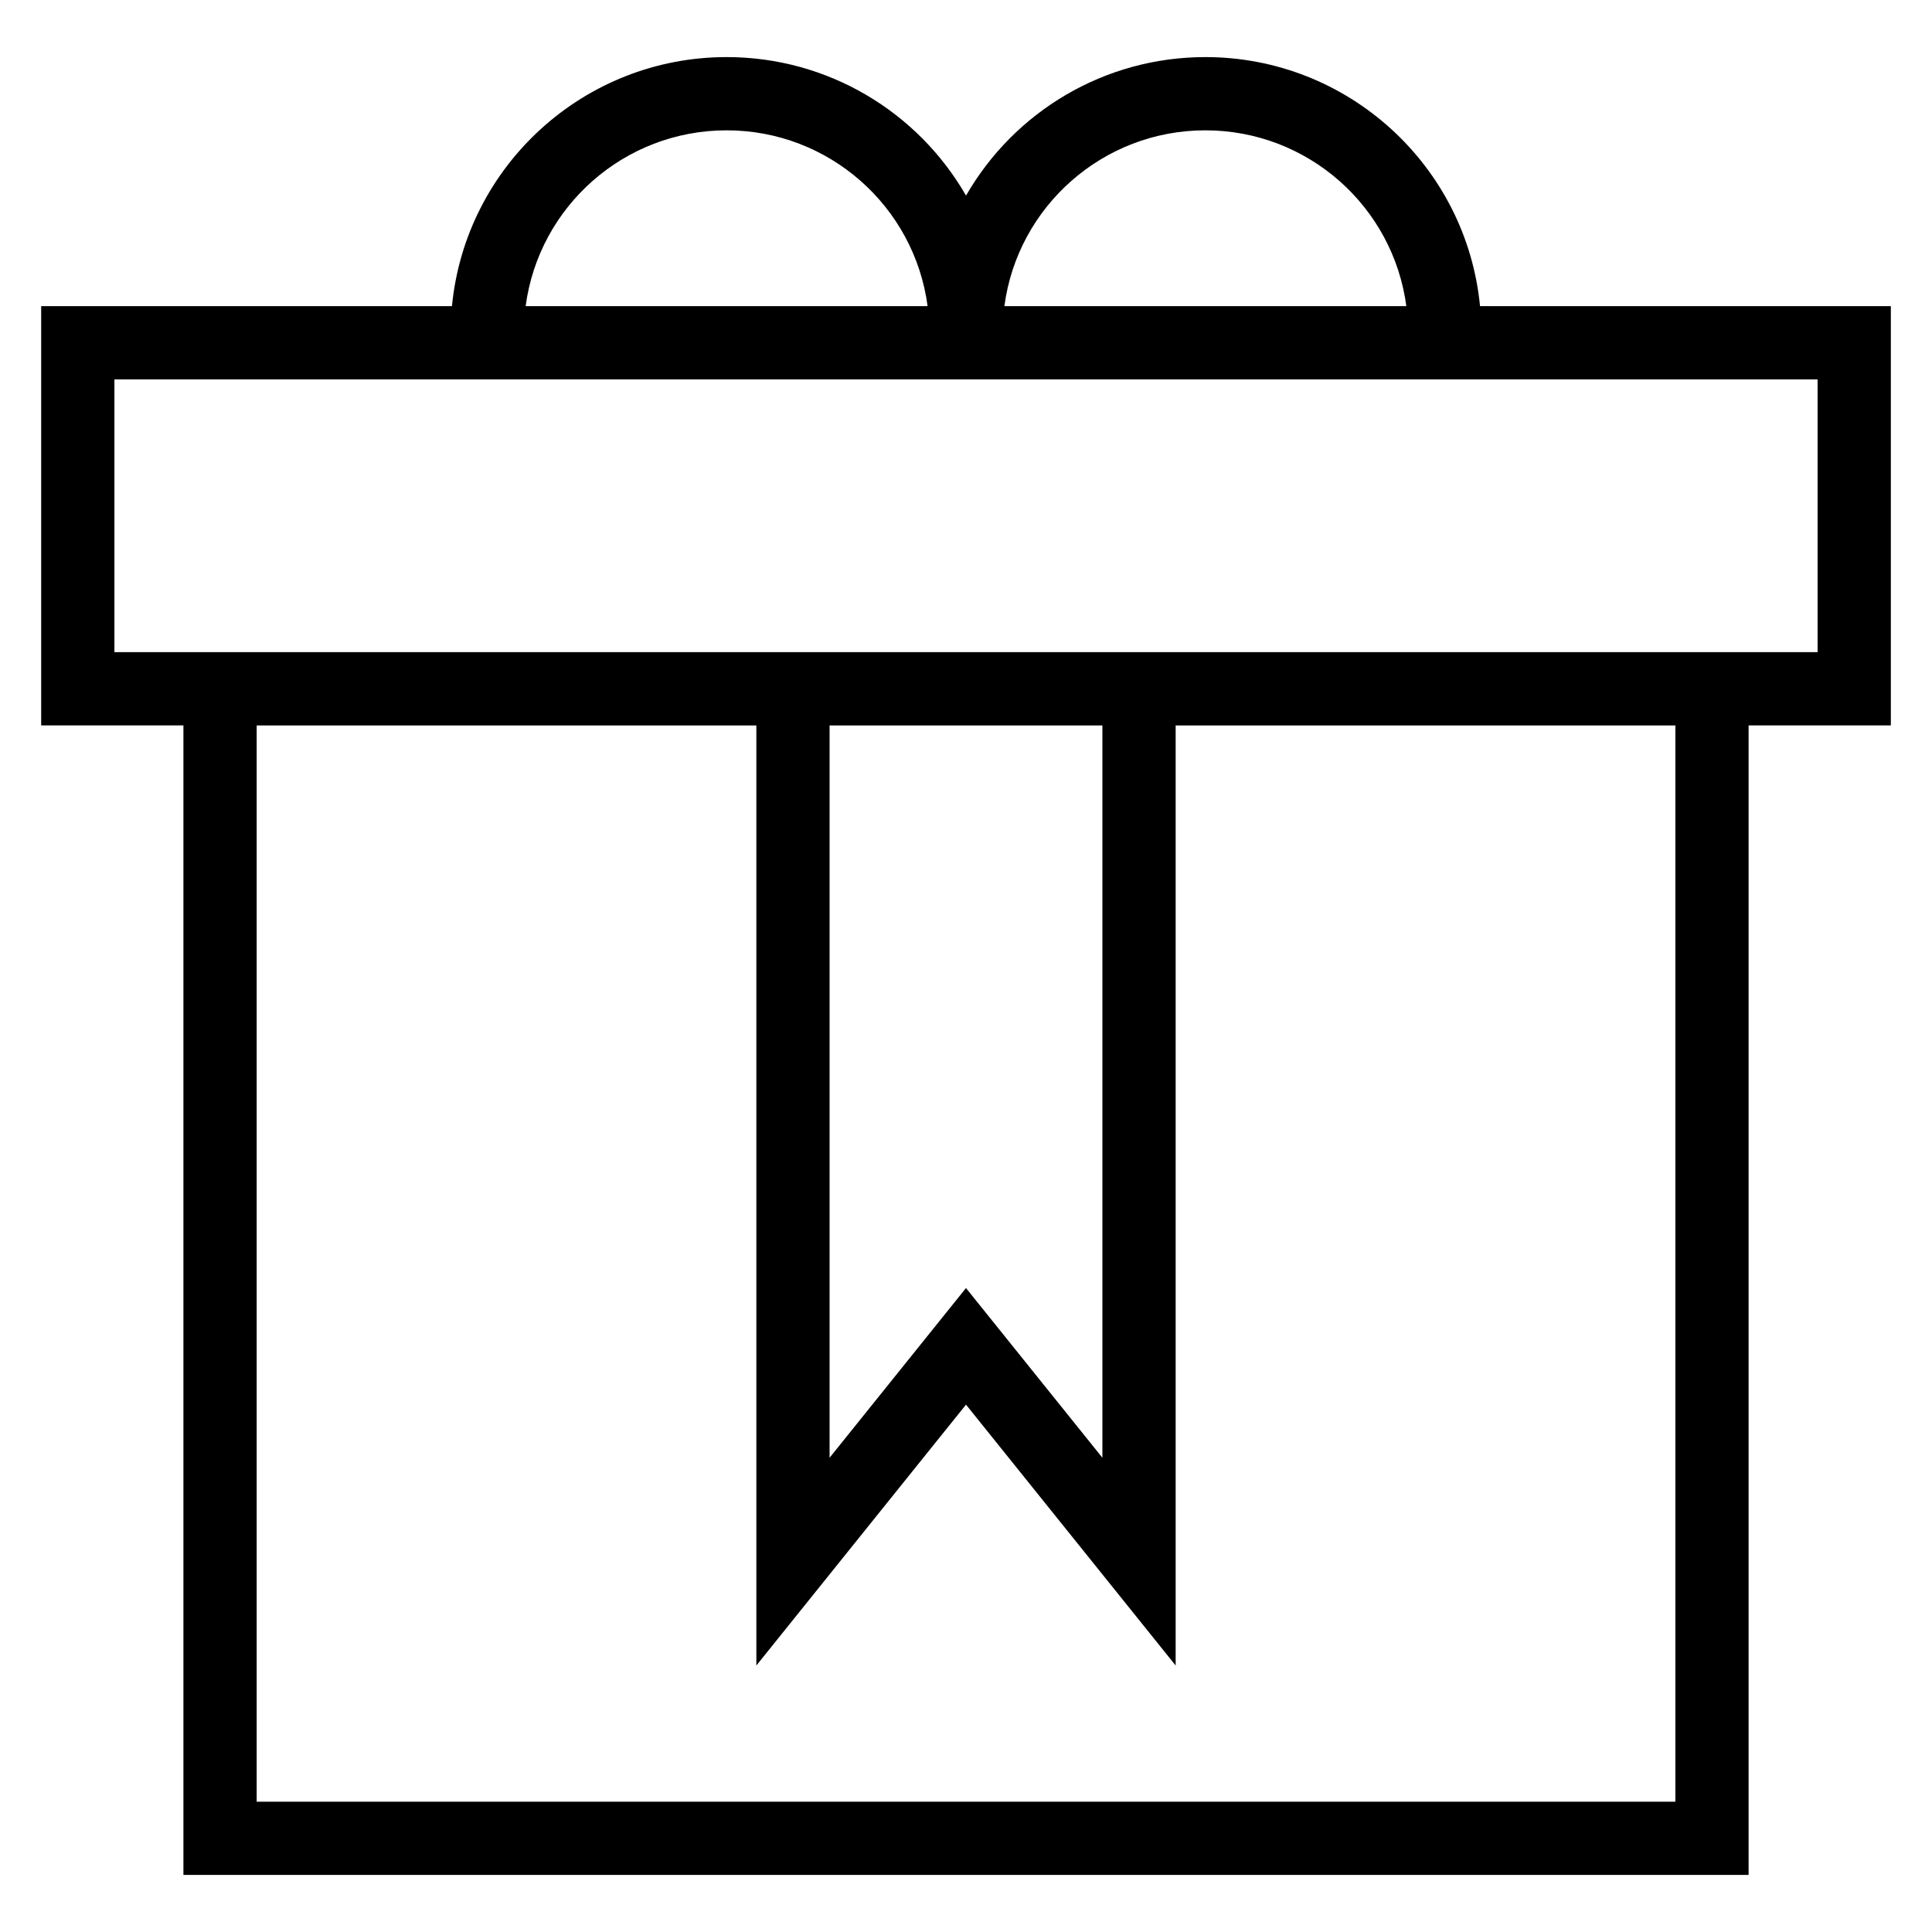
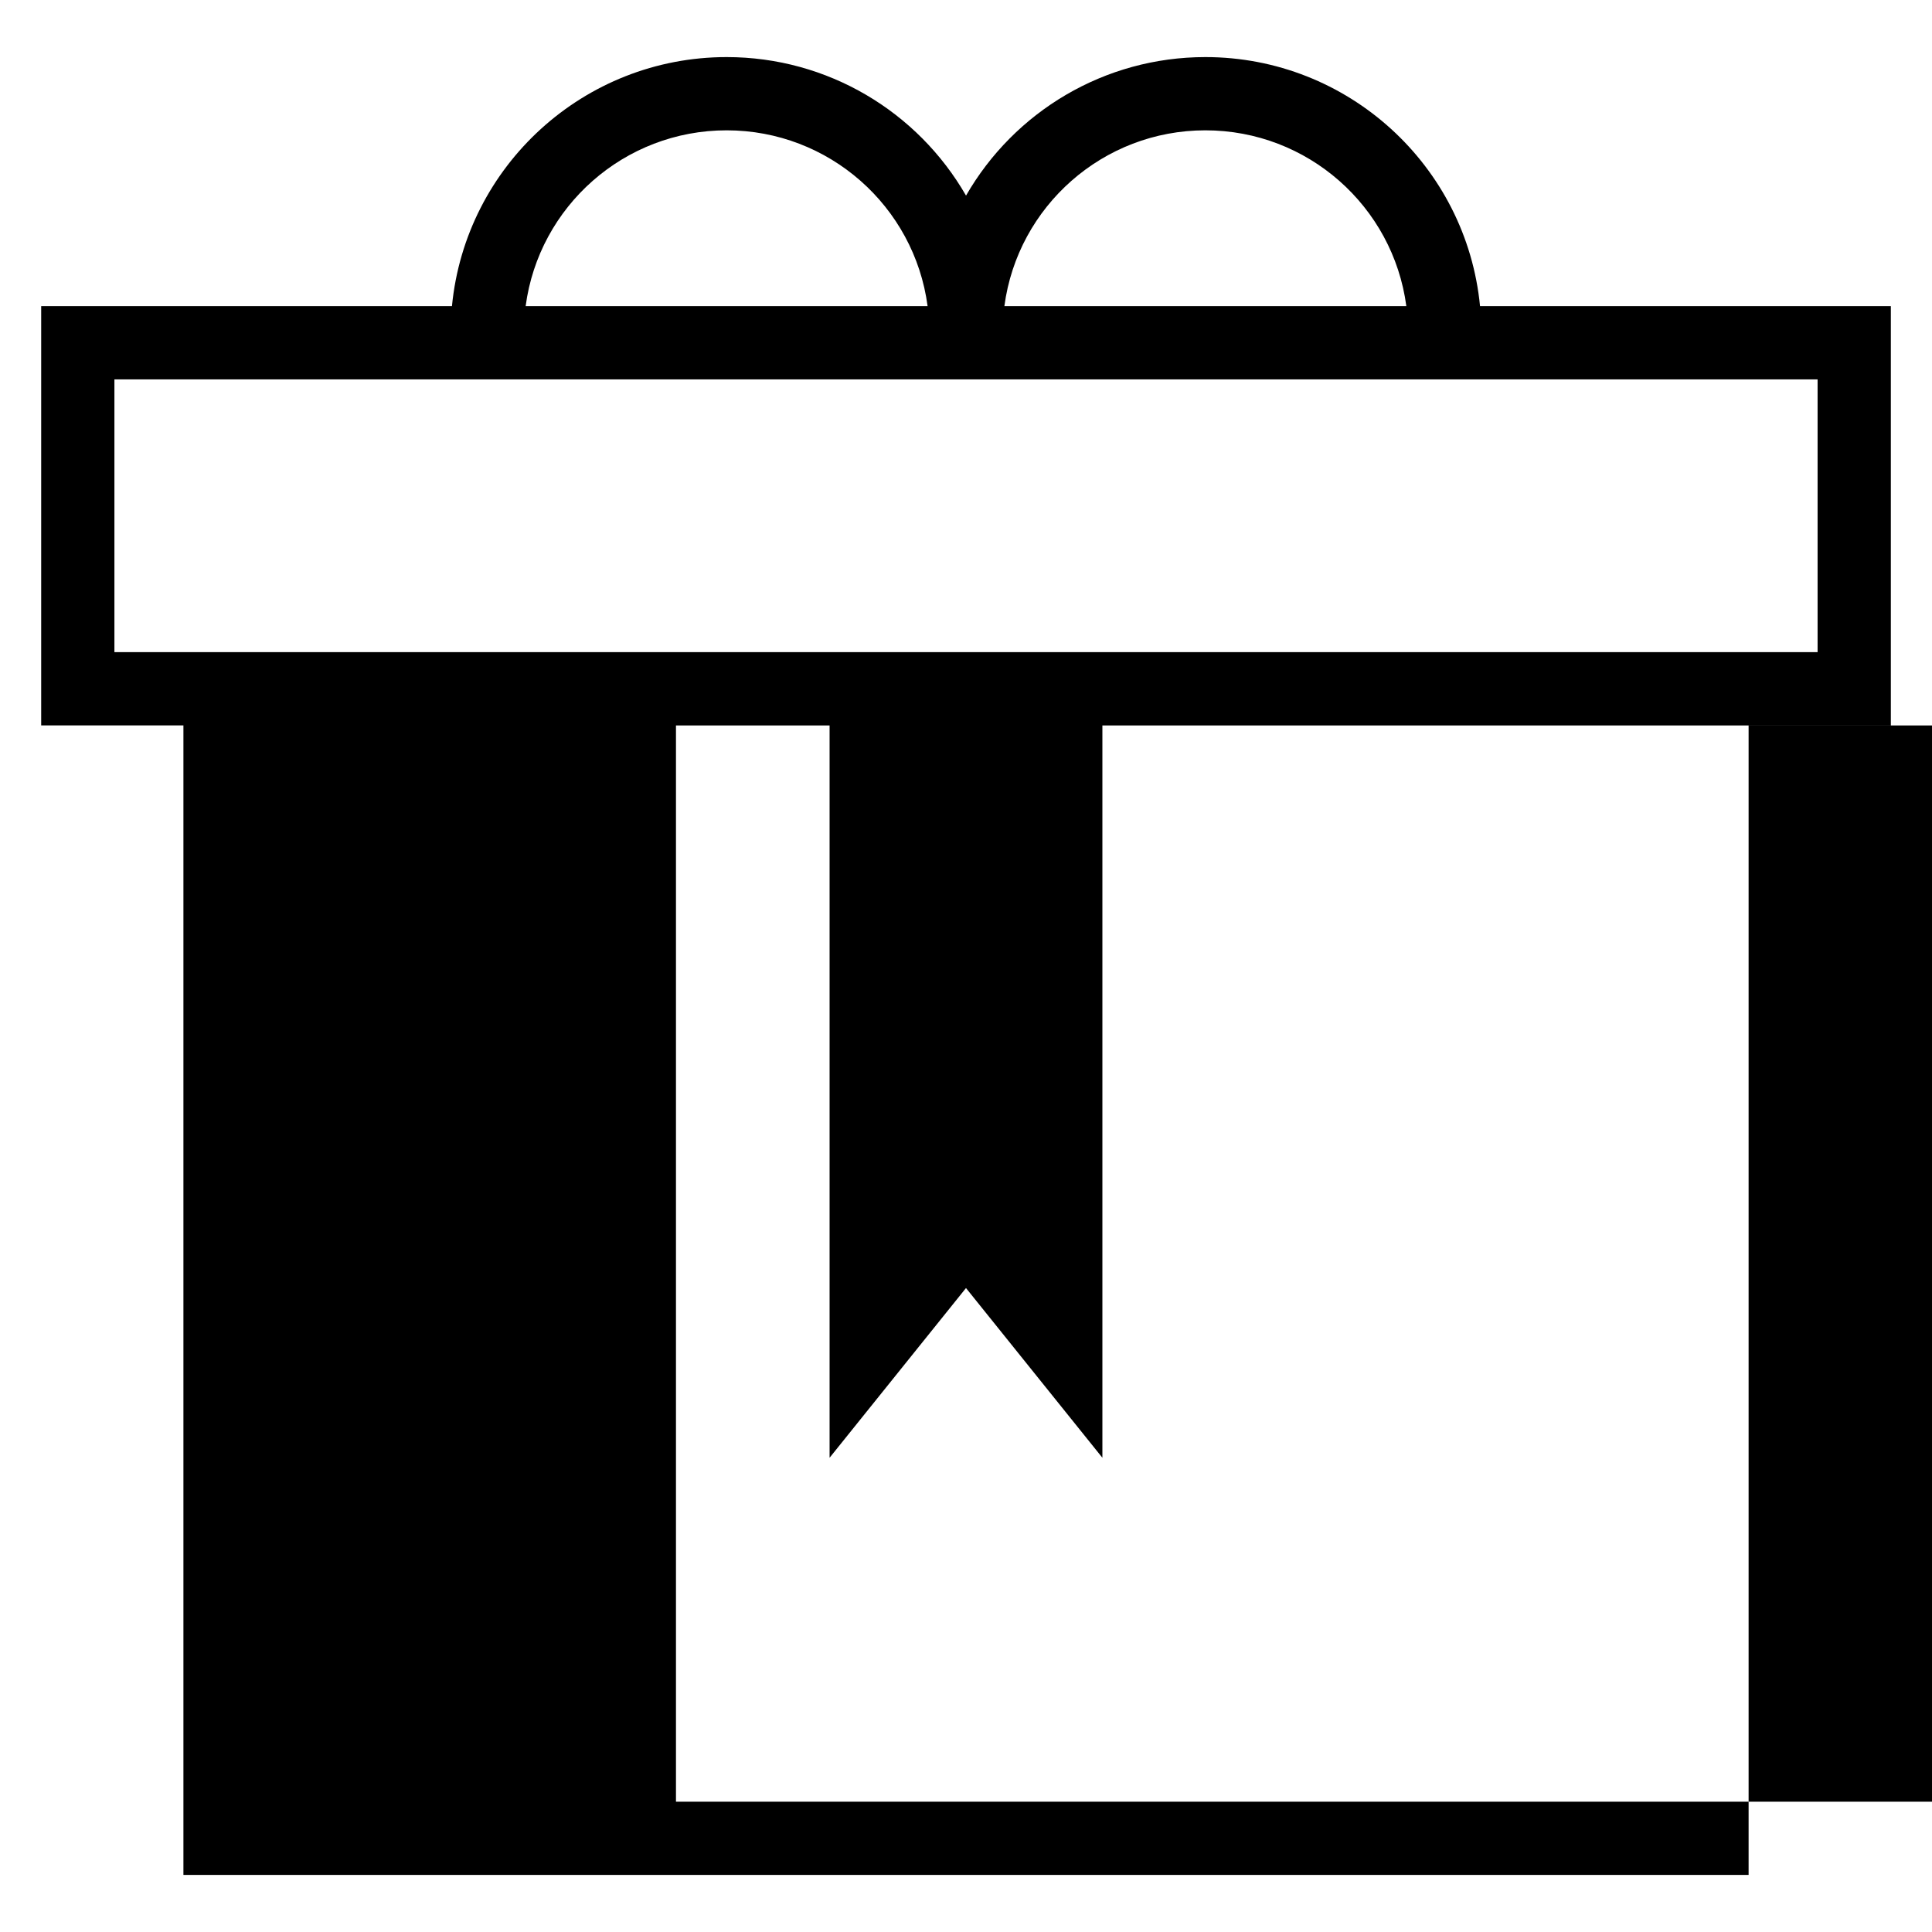
<svg xmlns="http://www.w3.org/2000/svg" fill="#000000" width="800px" height="800px" version="1.1" viewBox="144 144 512 512">
-   <path d="m202.31 316.83h423.37v-72.293h-451.36v72.293zm253.25 19.418v249.13l-55.559-69.133-55.559 69.133v-249.13h-132.42v285.22h375.97v-285.22zm-91.711 0v194.07l36.148-44.973 36.148 44.973v-194.07h-72.301zm99.582-157.71c-27.094 0-49.742 20.125-53.258 46.586h106.52c-3.516-26.461-26.164-46.586-53.258-46.586zm0-19.41c37.816 0 69.188 28.789 72.793 65.996h108.87v111.12h-37.695v304.63h-414.79v-304.63h-37.695v-111.12h108.86c3.613-37.207 34.984-65.996 72.801-65.996 26.758 0 50.629 14.449 63.434 36.707 12.805-22.262 36.672-36.707 63.434-36.707zm-126.87 19.41c-27.094 0-49.742 20.125-53.258 46.586h106.52c-3.516-26.461-26.164-46.586-53.258-46.586z" />
+   <path d="m202.31 316.83h423.37v-72.293h-451.36v72.293zm253.25 19.418v249.13v-249.13h-132.42v285.22h375.97v-285.22zm-91.711 0v194.07l36.148-44.973 36.148 44.973v-194.07h-72.301zm99.582-157.71c-27.094 0-49.742 20.125-53.258 46.586h106.52c-3.516-26.461-26.164-46.586-53.258-46.586zm0-19.41c37.816 0 69.188 28.789 72.793 65.996h108.87v111.12h-37.695v304.63h-414.79v-304.63h-37.695v-111.12h108.86c3.613-37.207 34.984-65.996 72.801-65.996 26.758 0 50.629 14.449 63.434 36.707 12.805-22.262 36.672-36.707 63.434-36.707zm-126.87 19.41c-27.094 0-49.742 20.125-53.258 46.586h106.52c-3.516-26.461-26.164-46.586-53.258-46.586z" />
</svg>